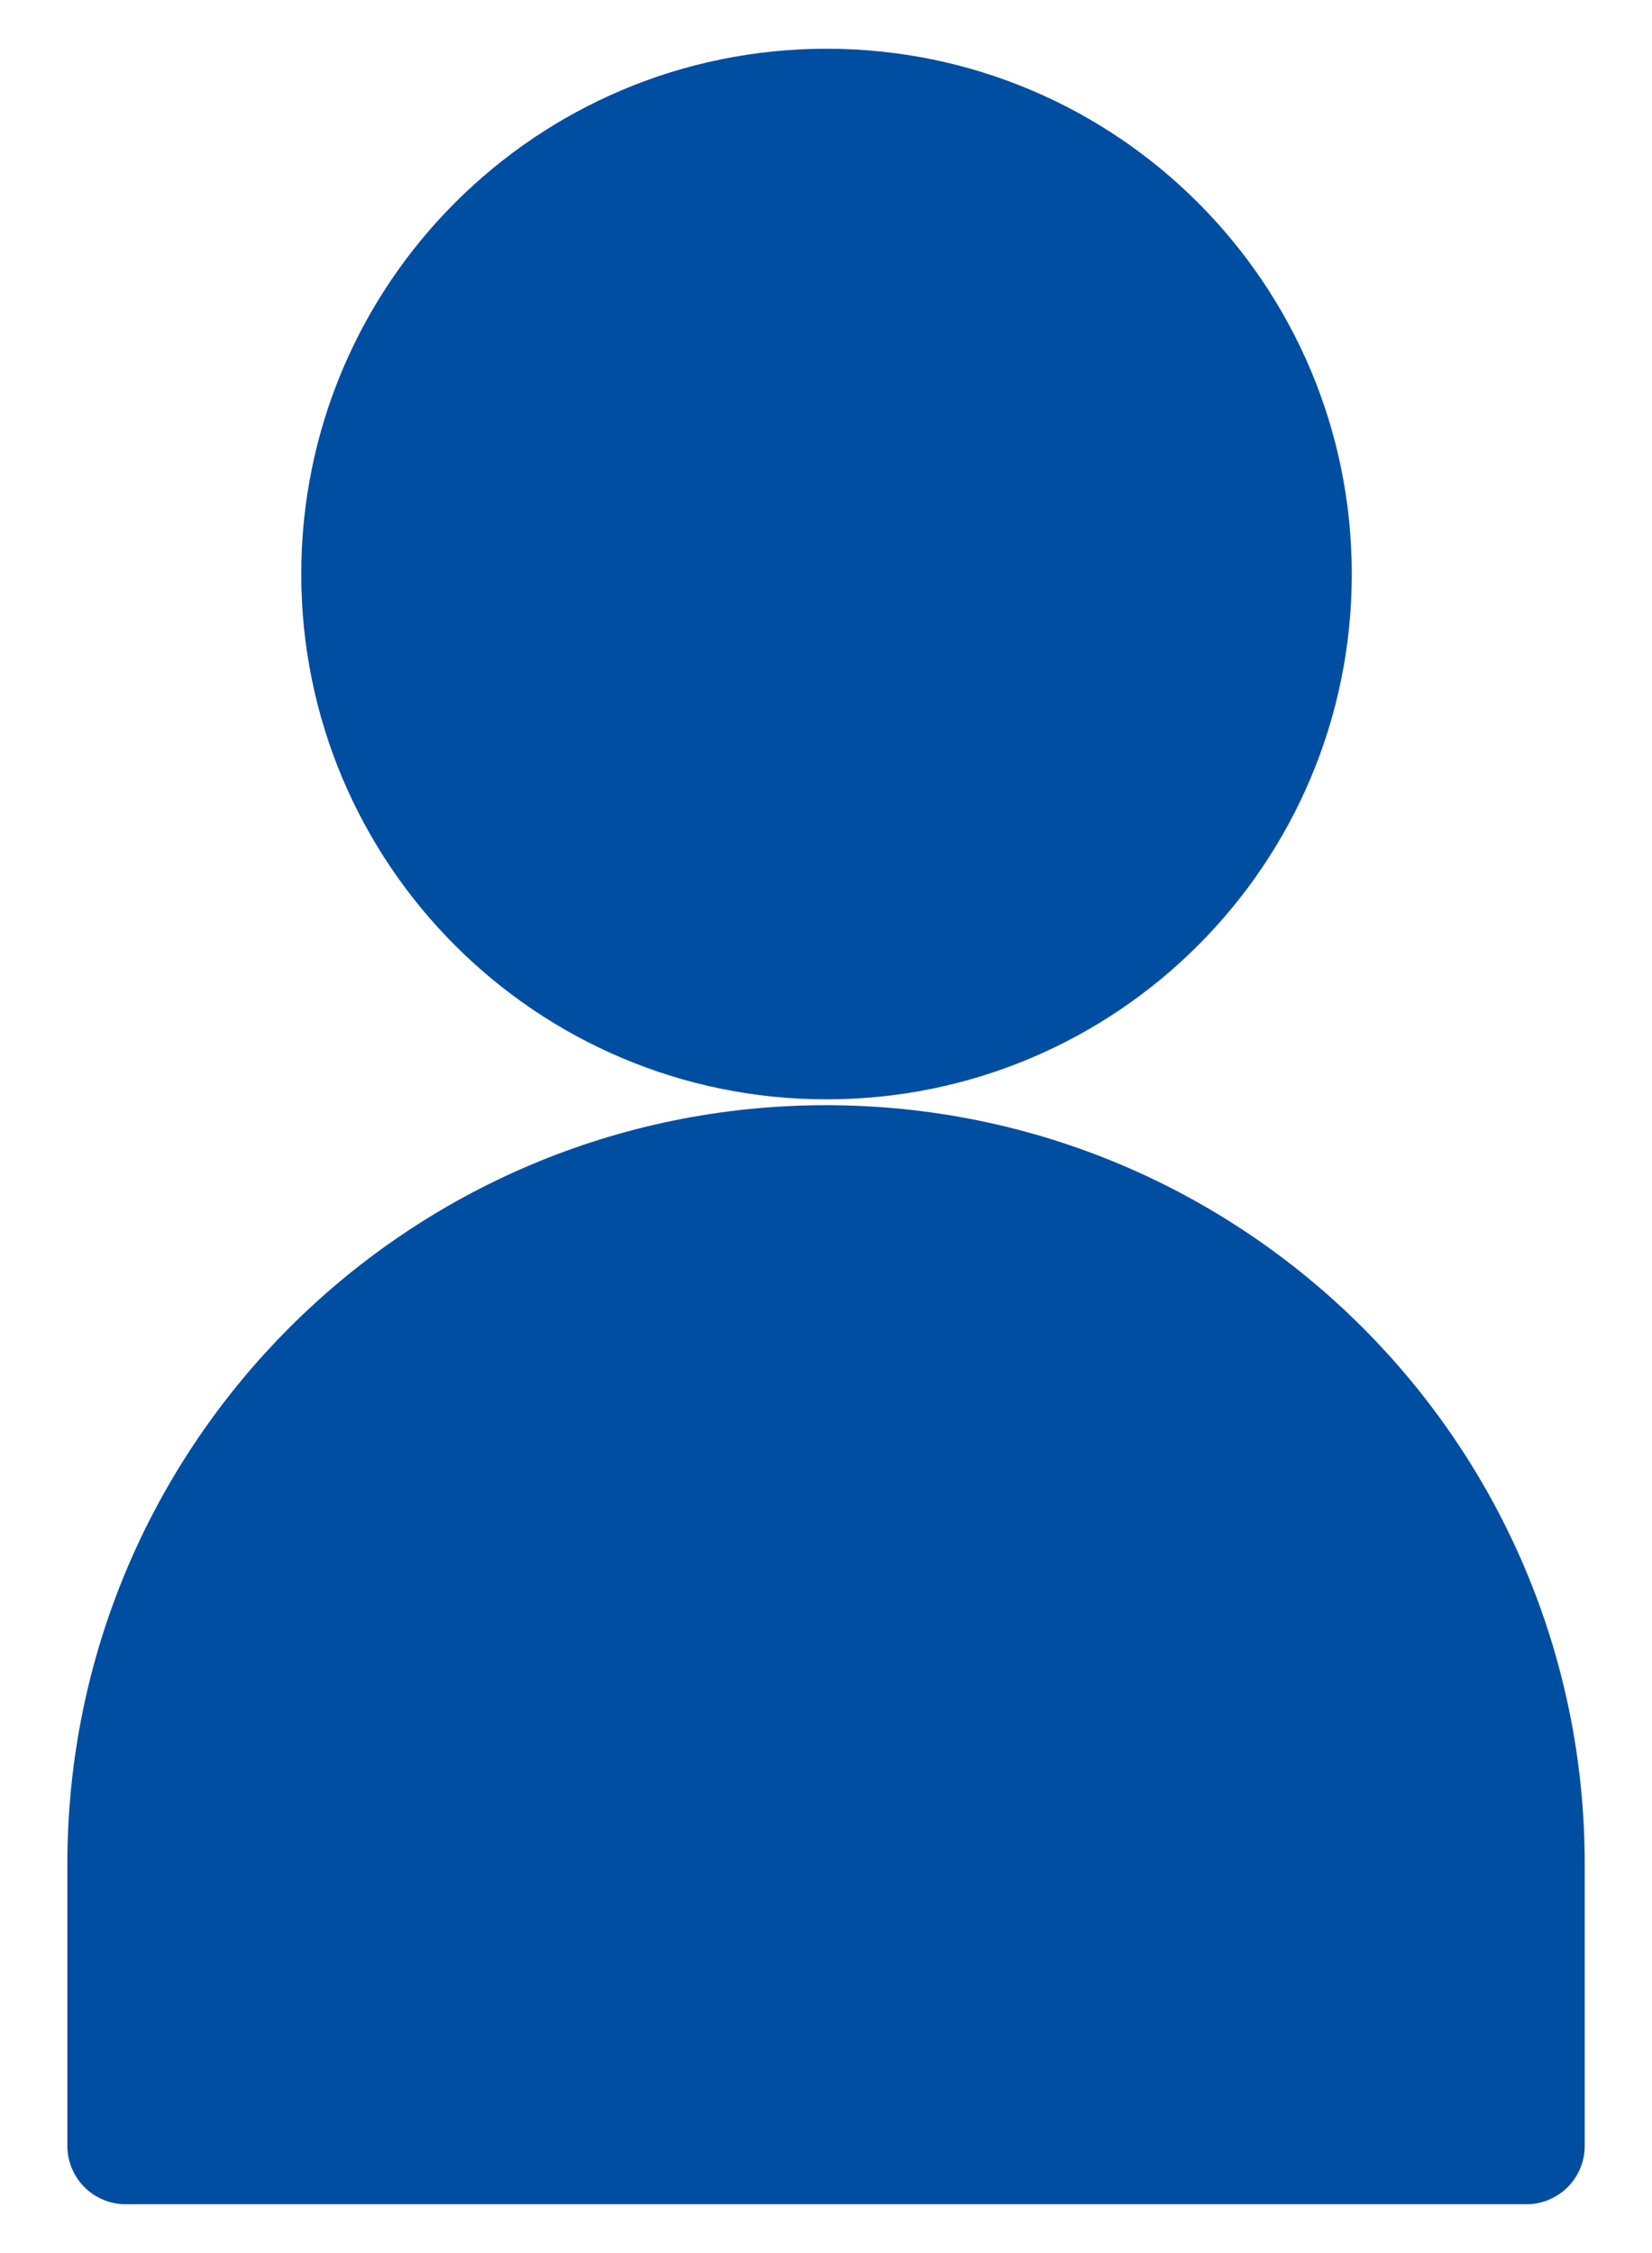
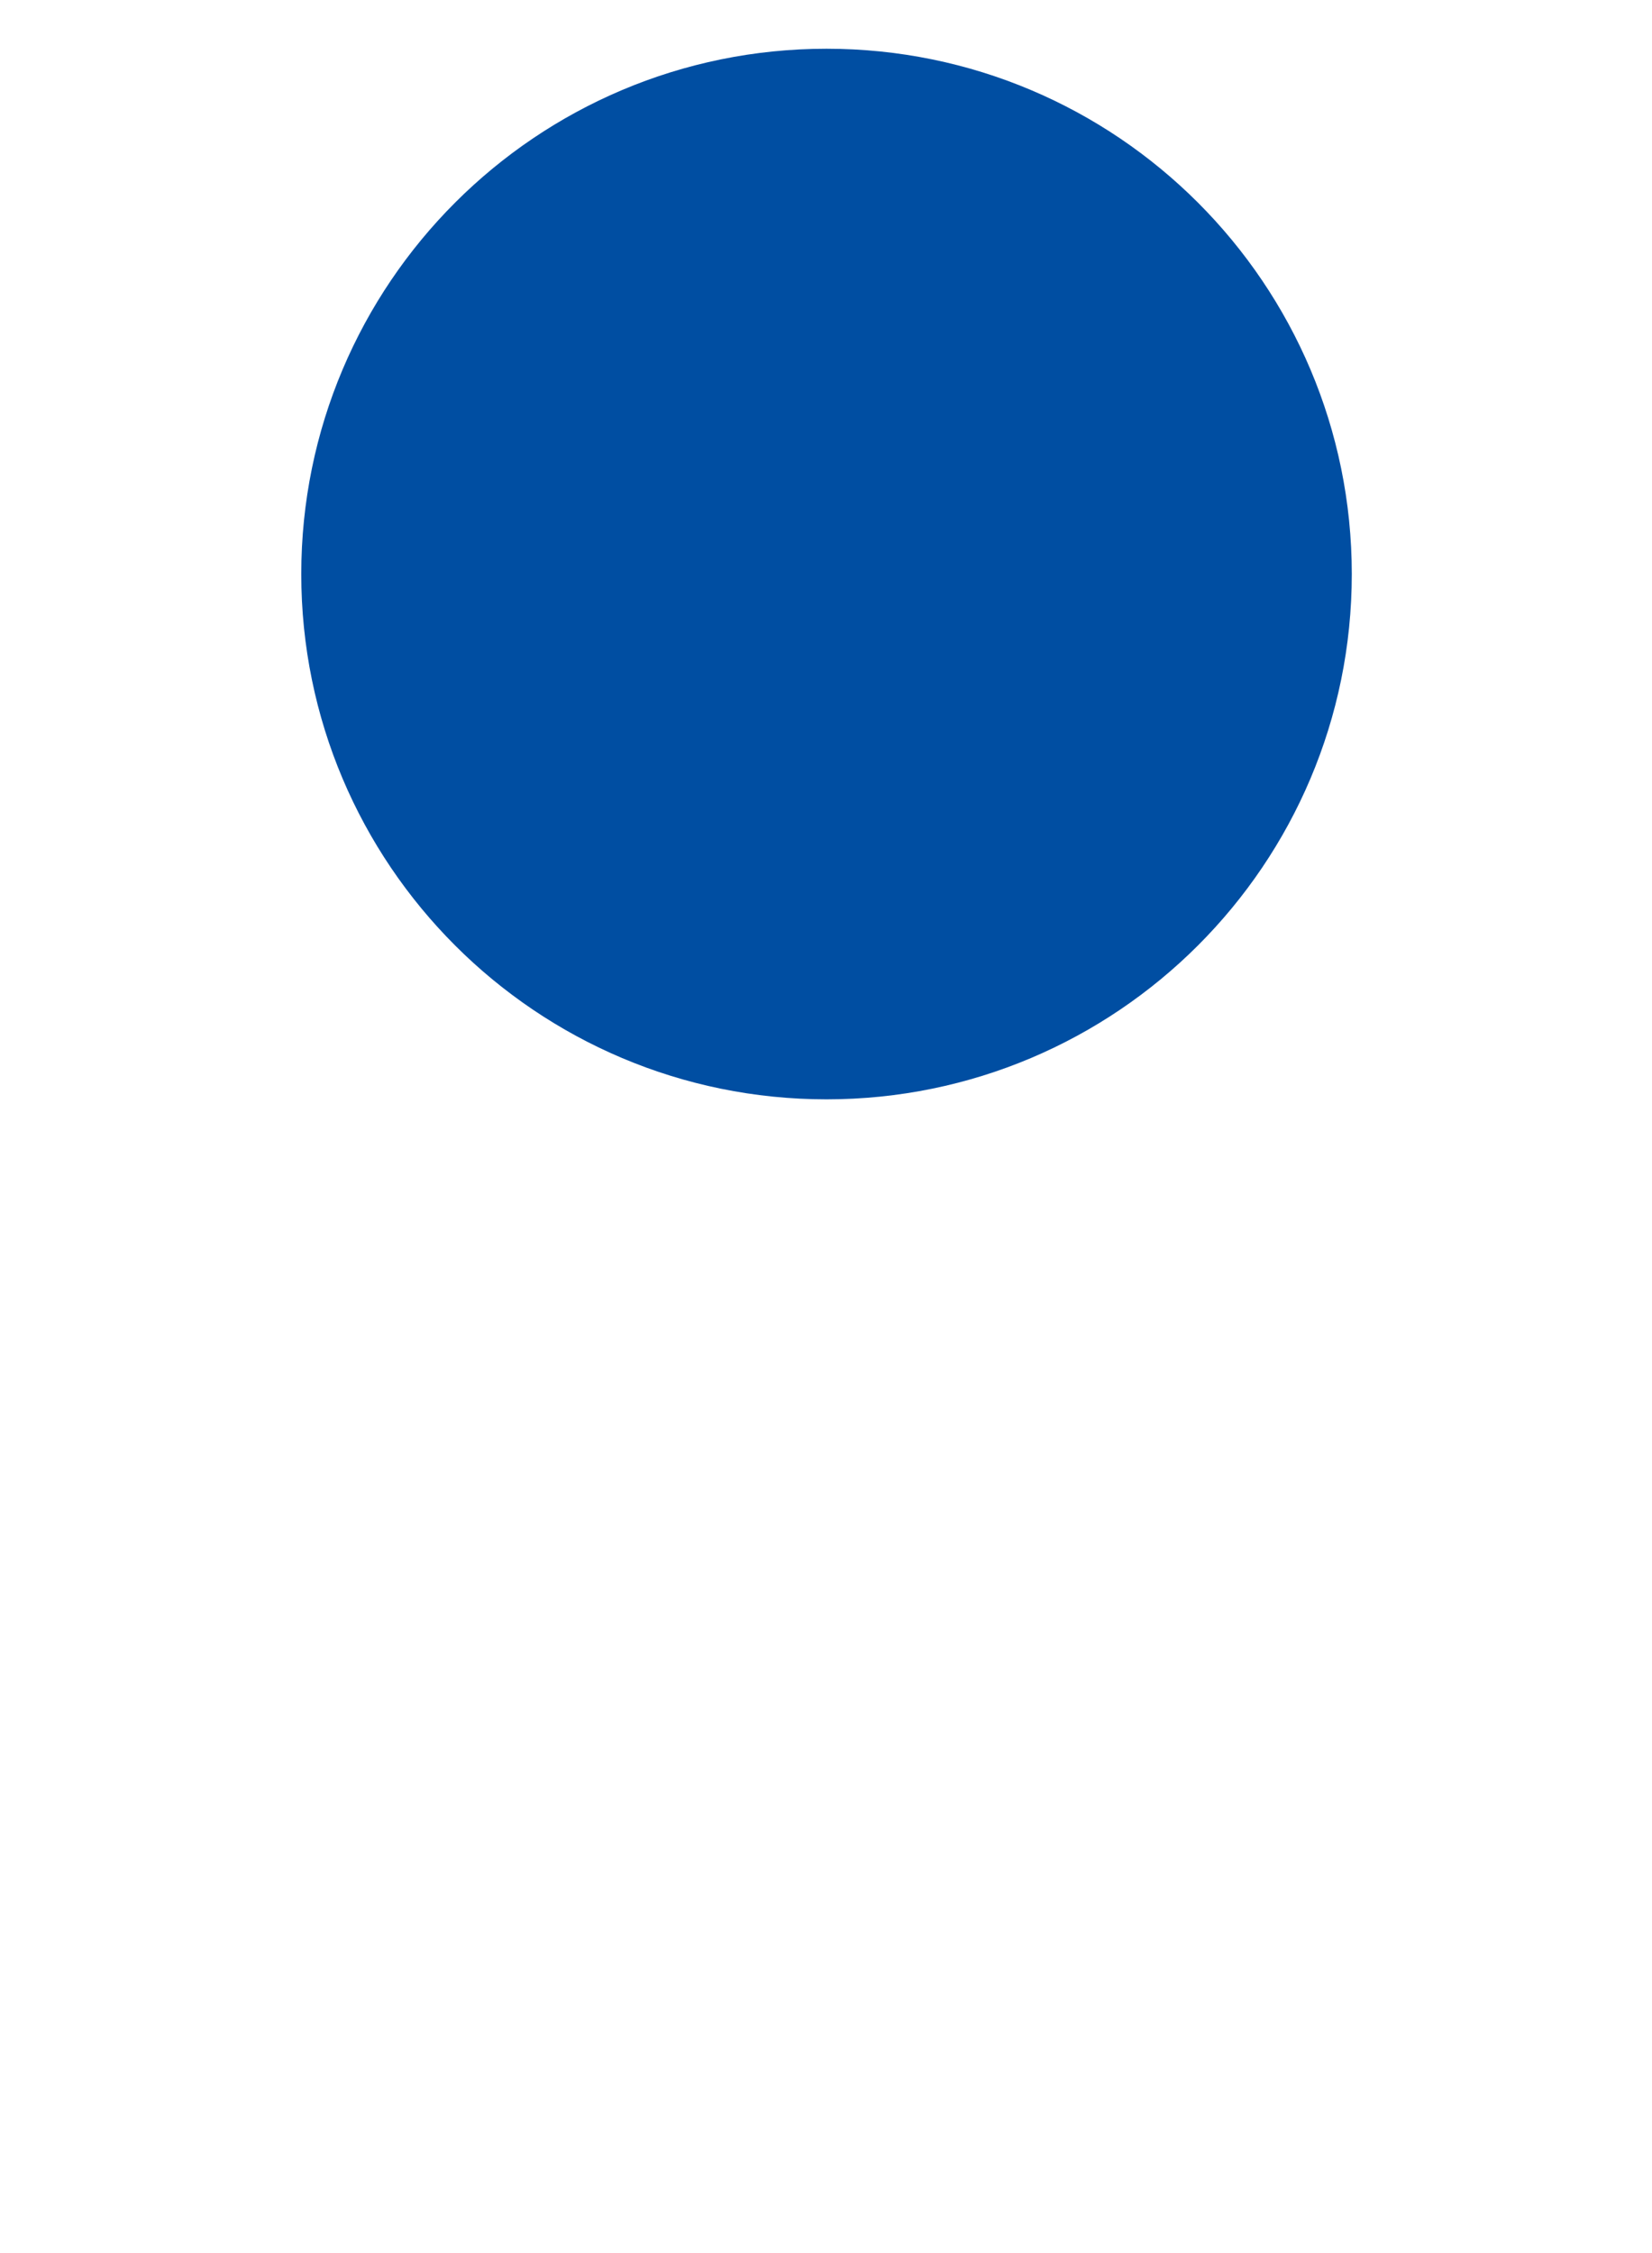
<svg xmlns="http://www.w3.org/2000/svg" width="22" height="30" viewBox="0 0 22 30" fill="none">
  <g id="Group 871">
    <g id="g2006">
-       <path id="path2008" d="M11.001 15.493C16.151 15.493 20.327 19.669 20.327 24.82V28.573H1.674V24.82C1.674 19.669 5.85 15.493 11.001 15.493Z" fill="#004EA2" stroke="#004EA2" stroke-width="1.554" stroke-linecap="round" stroke-linejoin="round" />
-     </g>
+       </g>
    <g id="g2010">
      <path id="path2012" d="M17.225 7.644C17.225 11.077 14.441 13.861 11.007 13.861C7.573 13.861 4.789 11.077 4.789 7.644C4.789 4.21 7.573 1.426 11.007 1.426C14.441 1.426 17.225 4.21 17.225 7.644Z" fill="#004EA2" stroke="#004EA2" stroke-width="1.554" stroke-linecap="round" stroke-linejoin="round" />
    </g>
  </g>
</svg>